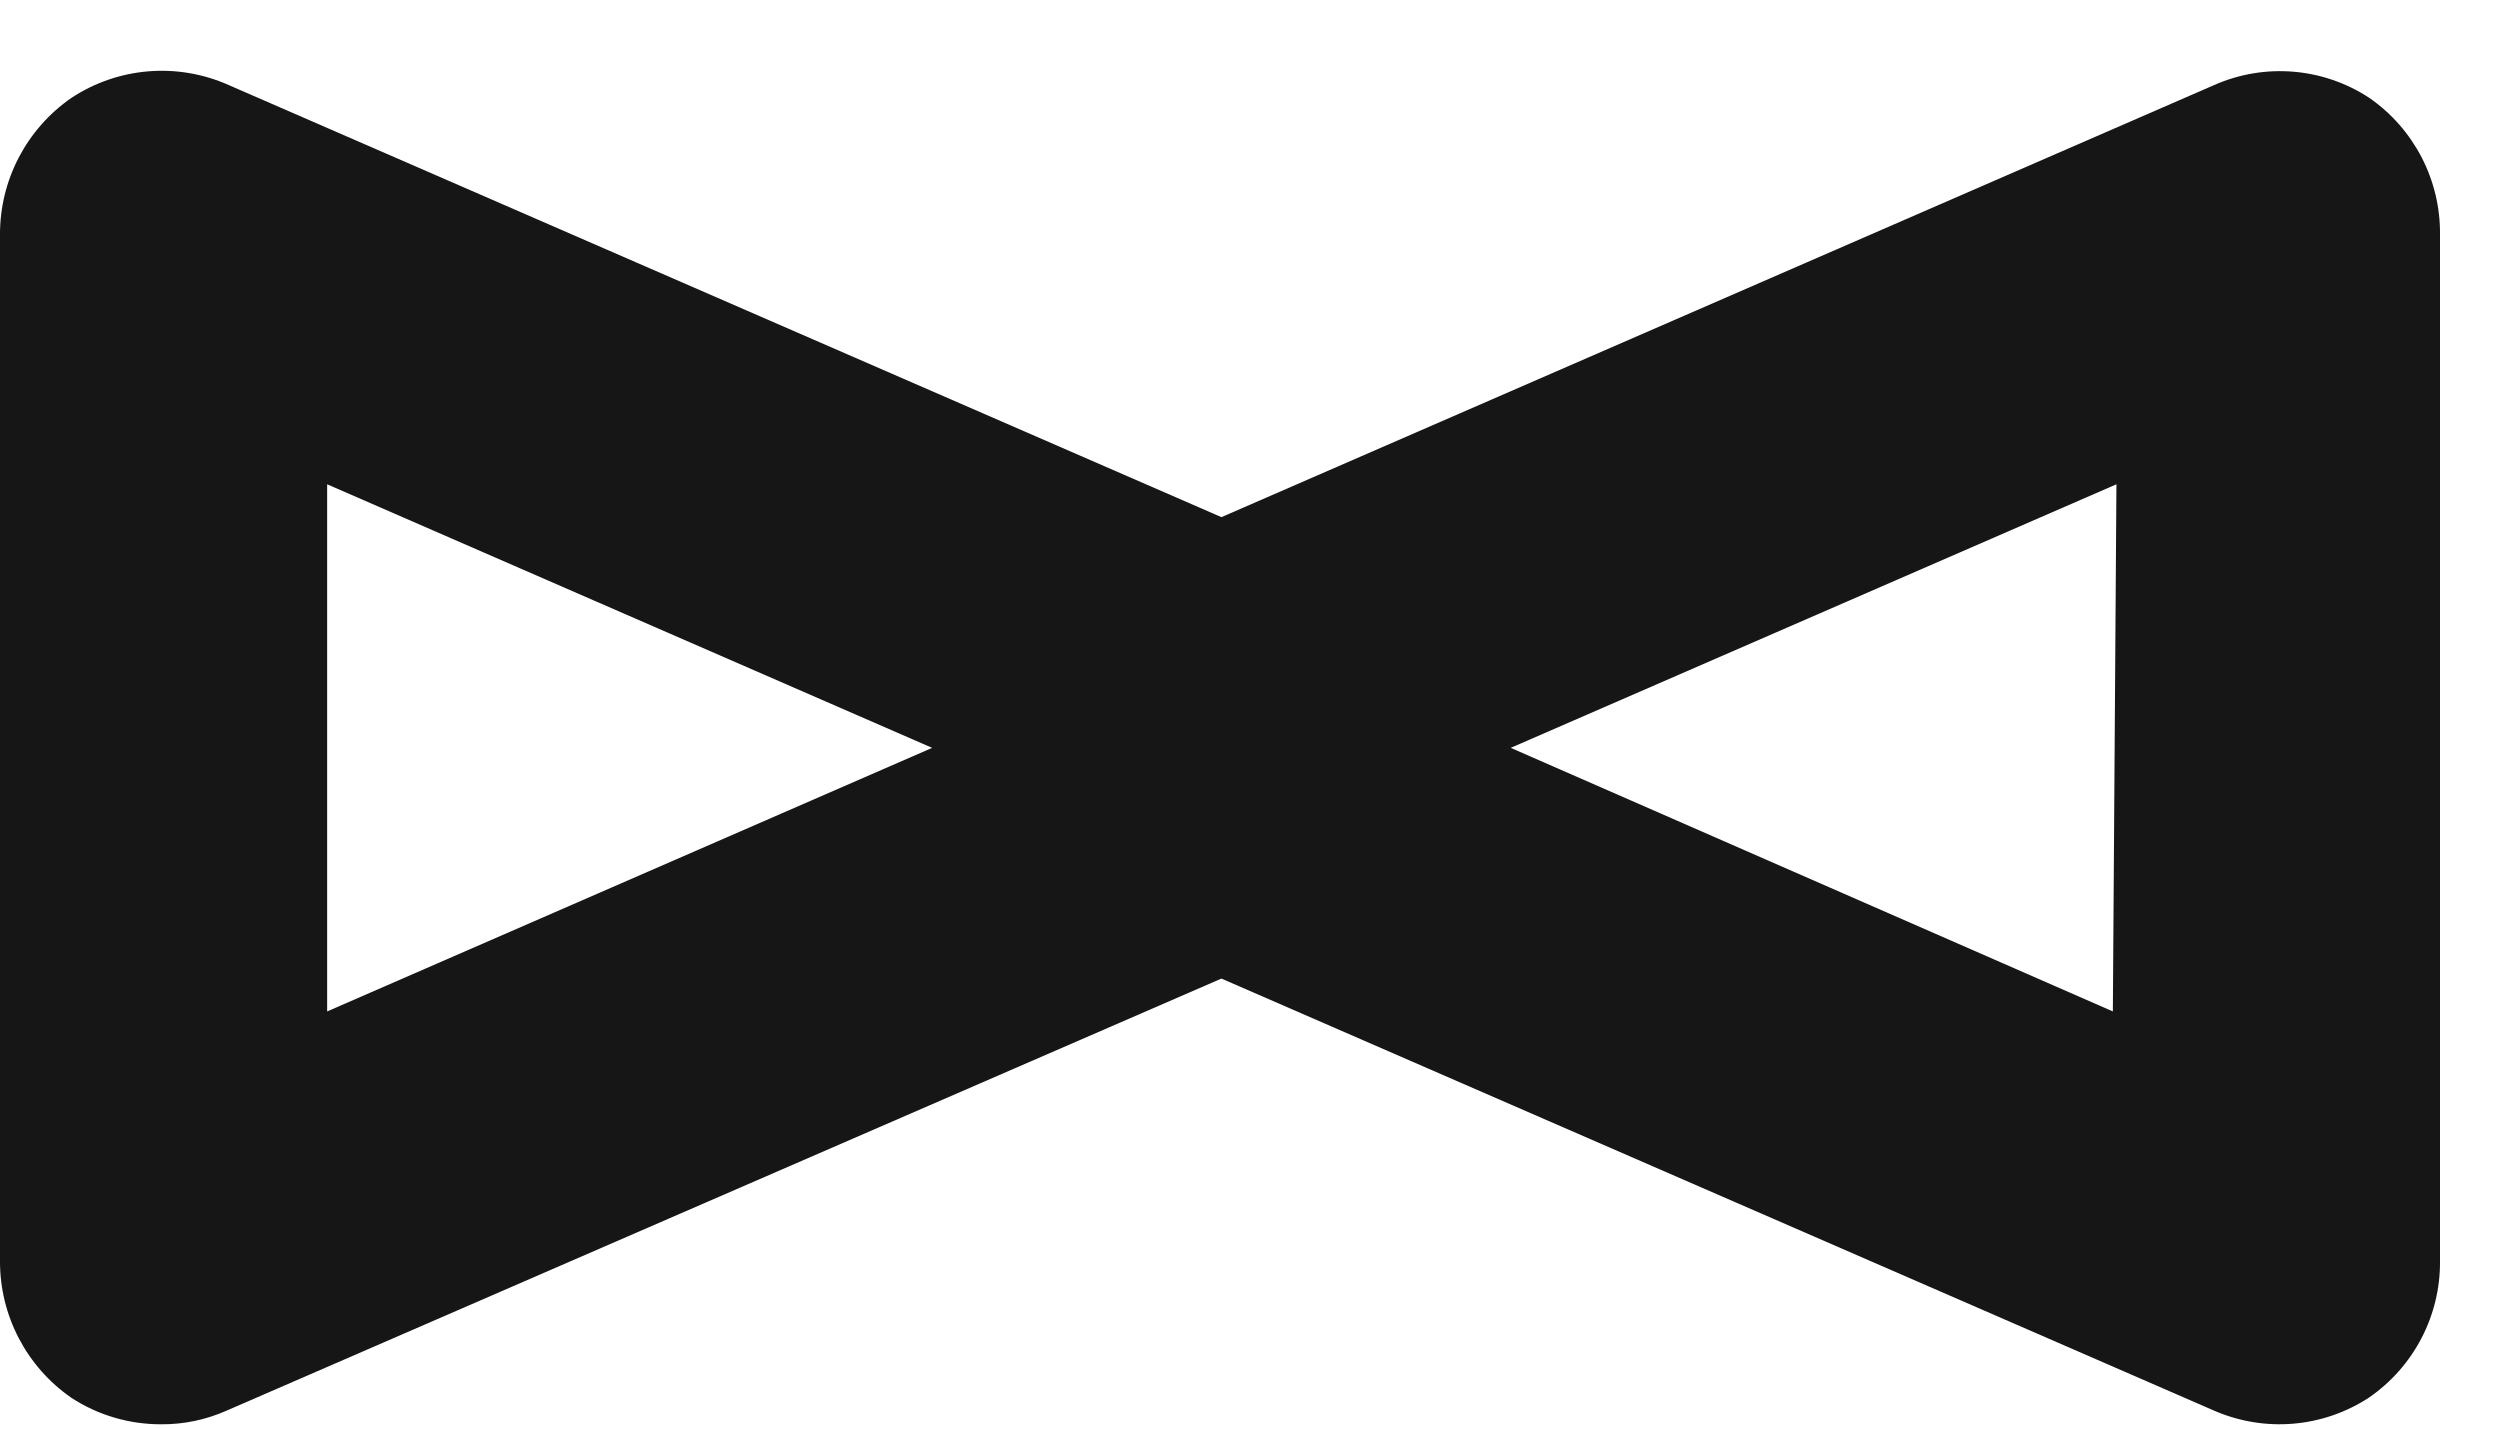
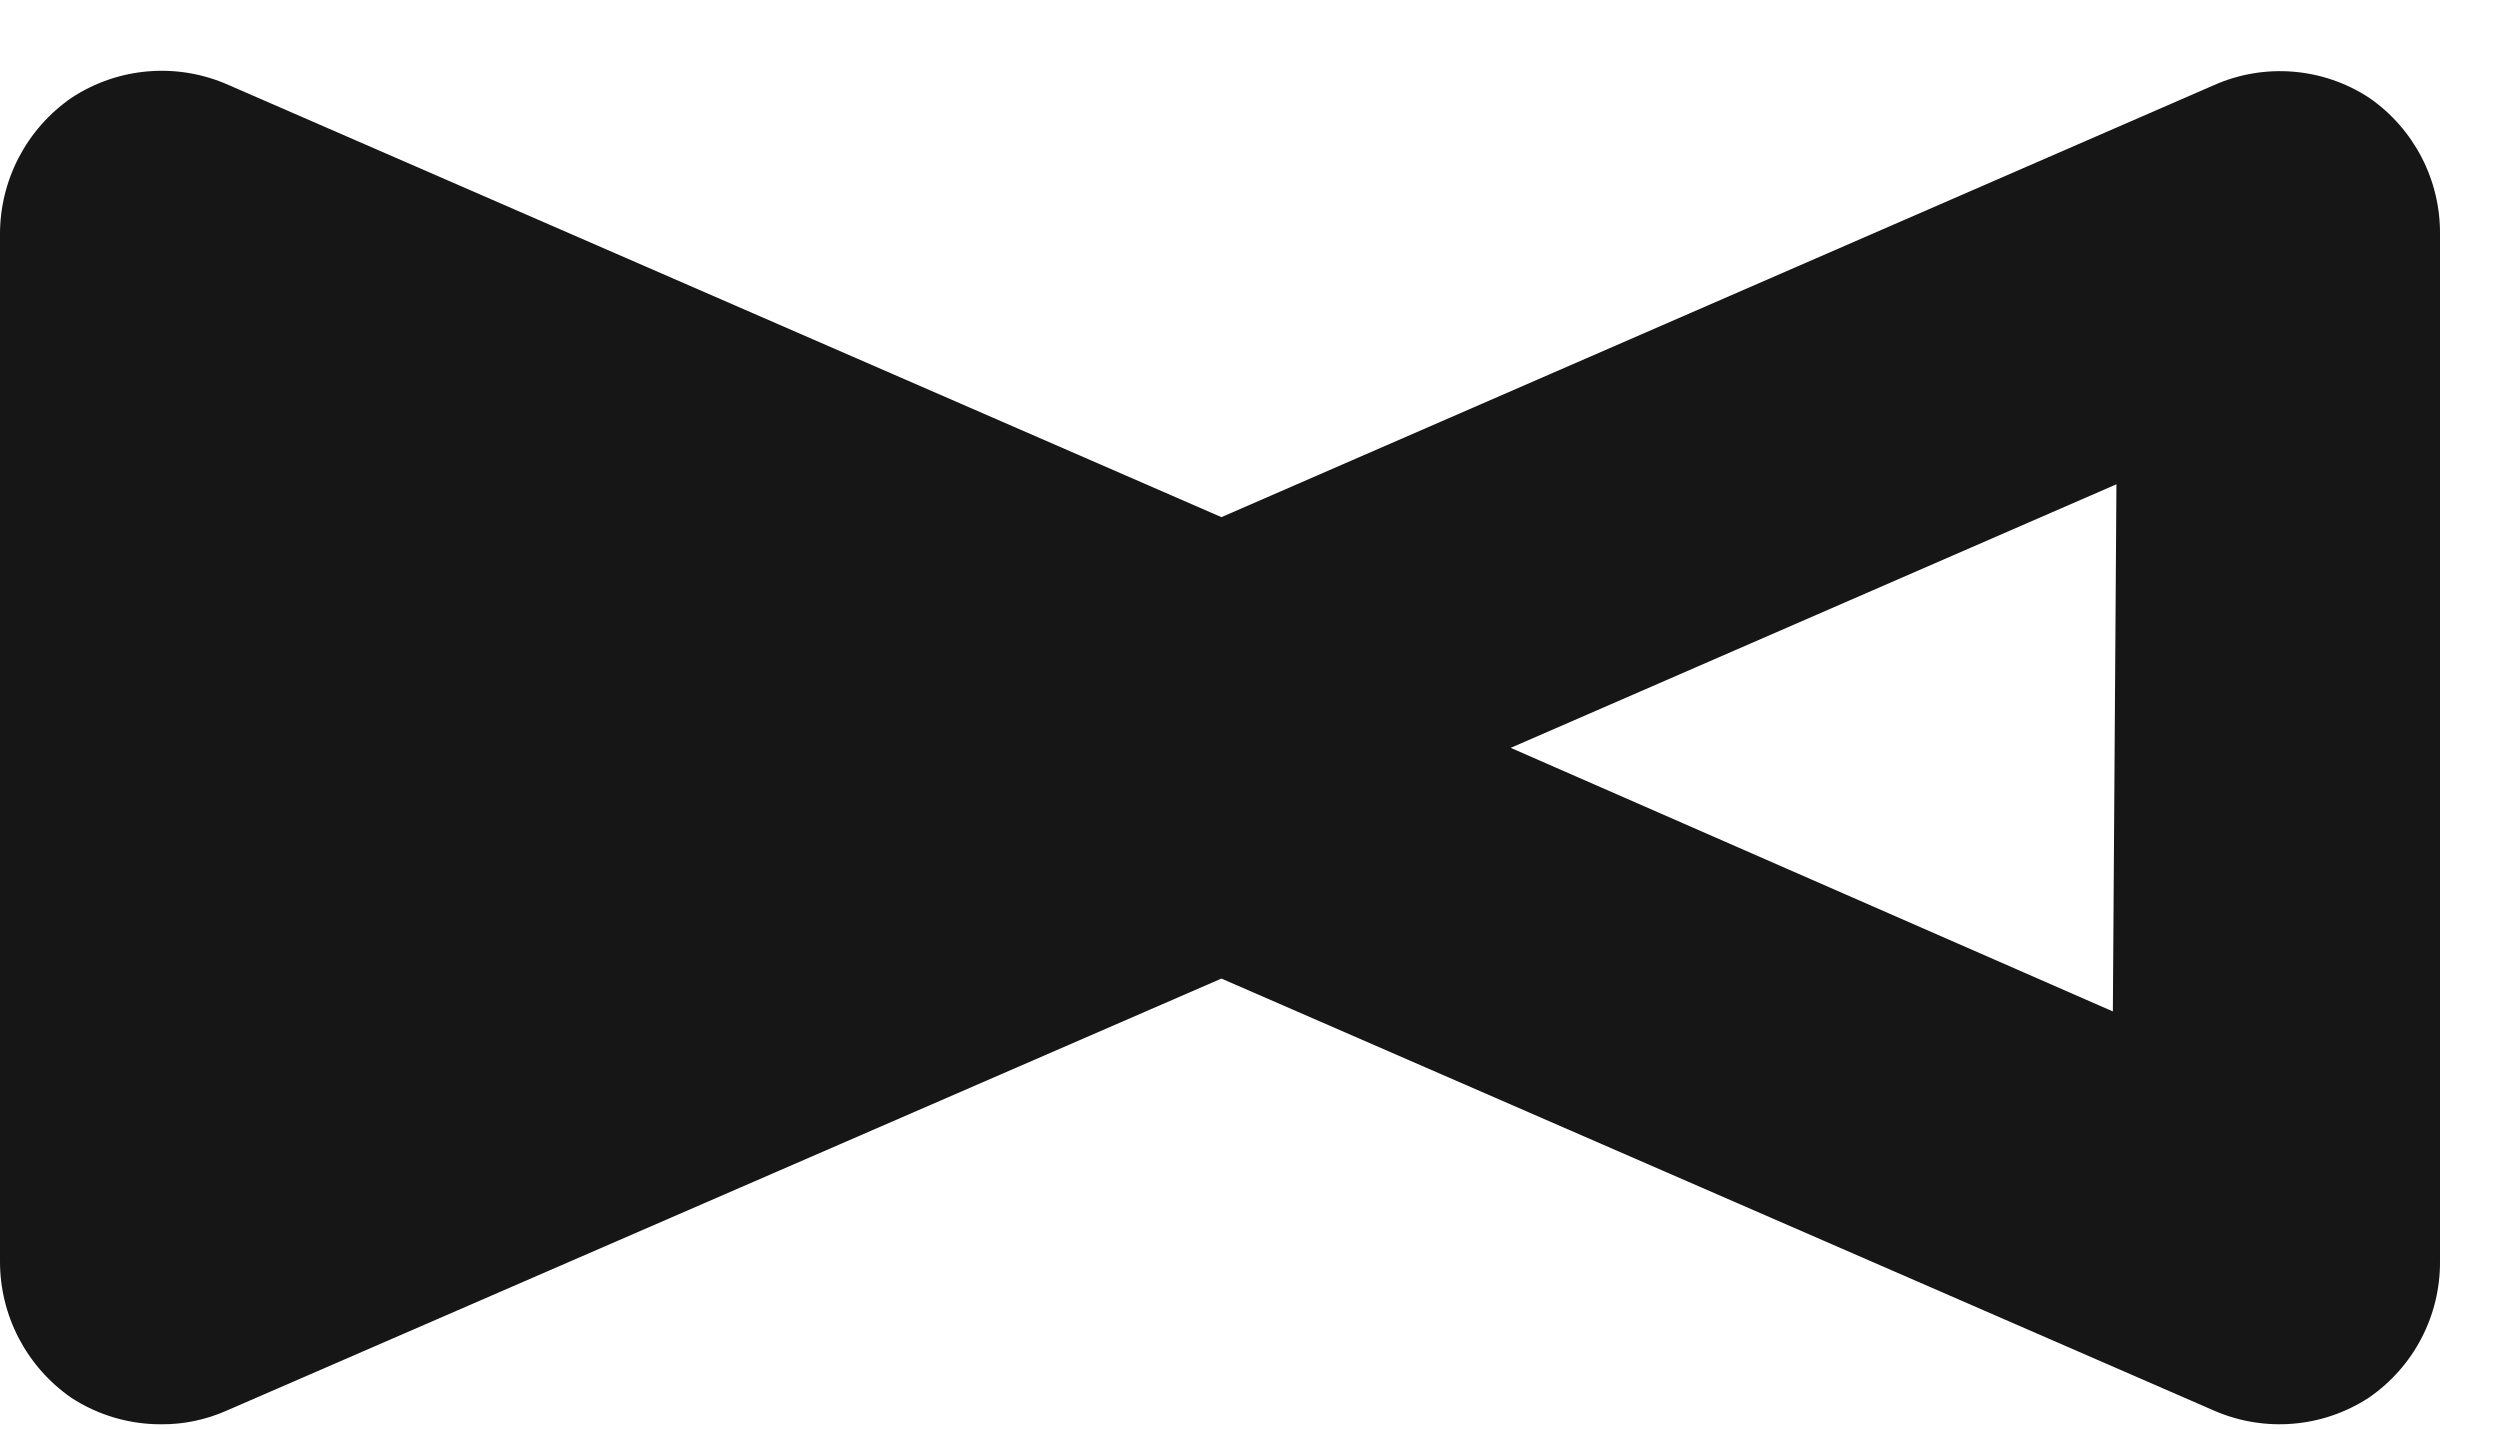
<svg xmlns="http://www.w3.org/2000/svg" width="35px" height="20px" viewBox="0 0 35 20" version="1.1">
  <title>Kreslicí plátno 3 kopie Copy</title>
  <g id="2022" stroke="none" stroke-width="1" fill="none" fill-rule="evenodd">
    <g id="Hlavní-stránka" transform="translate(-322, -384)" fill="#161616" fill-rule="nonzero">
      <g id="Kreslicí-plátno-3-kopie-Copy" transform="translate(322, 384)">
-         <path d="M33.17,1.37 C32.524,0.946 31.707,0.878 31,1.19 L17.1,7.24 L3.2,1.19 C2.484,0.871 1.655,0.939 1,1.37 C0.37,1.806 -0.004,2.524 -3.1655224e-05,3.29 L-3.1655224e-05,17.65 C-0.004,18.416 0.37,19.134 1,19.57 C1.375,19.814 1.813,19.942 2.26,19.94 C2.573,19.942 2.883,19.877 3.17,19.75 L17.1,13.7 L31,19.75 C31.705,20.056 32.516,19.989 33.16,19.57 C33.793,19.137 34.168,18.417 34.16,17.65 L34.16,3.29 C34.17,2.525 33.799,1.806 33.17,1.37 Z M4.58,14.16 L4.58,6.78 L13.05,10.47 L4.58,14.16 Z M29.58,14.16 L21.15,10.47 L29.63,6.78 L29.58,14.16 Z" id="Shape" />
+         <path d="M33.17,1.37 C32.524,0.946 31.707,0.878 31,1.19 L17.1,7.24 L3.2,1.19 C2.484,0.871 1.655,0.939 1,1.37 C0.37,1.806 -0.004,2.524 -3.1655224e-05,3.29 L-3.1655224e-05,17.65 C-0.004,18.416 0.37,19.134 1,19.57 C1.375,19.814 1.813,19.942 2.26,19.94 C2.573,19.942 2.883,19.877 3.17,19.75 L17.1,13.7 L31,19.75 C31.705,20.056 32.516,19.989 33.16,19.57 C33.793,19.137 34.168,18.417 34.16,17.65 L34.16,3.29 C34.17,2.525 33.799,1.806 33.17,1.37 Z M4.58,14.16 L13.05,10.47 L4.58,14.16 Z M29.58,14.16 L21.15,10.47 L29.63,6.78 L29.58,14.16 Z" id="Shape" />
      </g>
    </g>
  </g>
</svg>